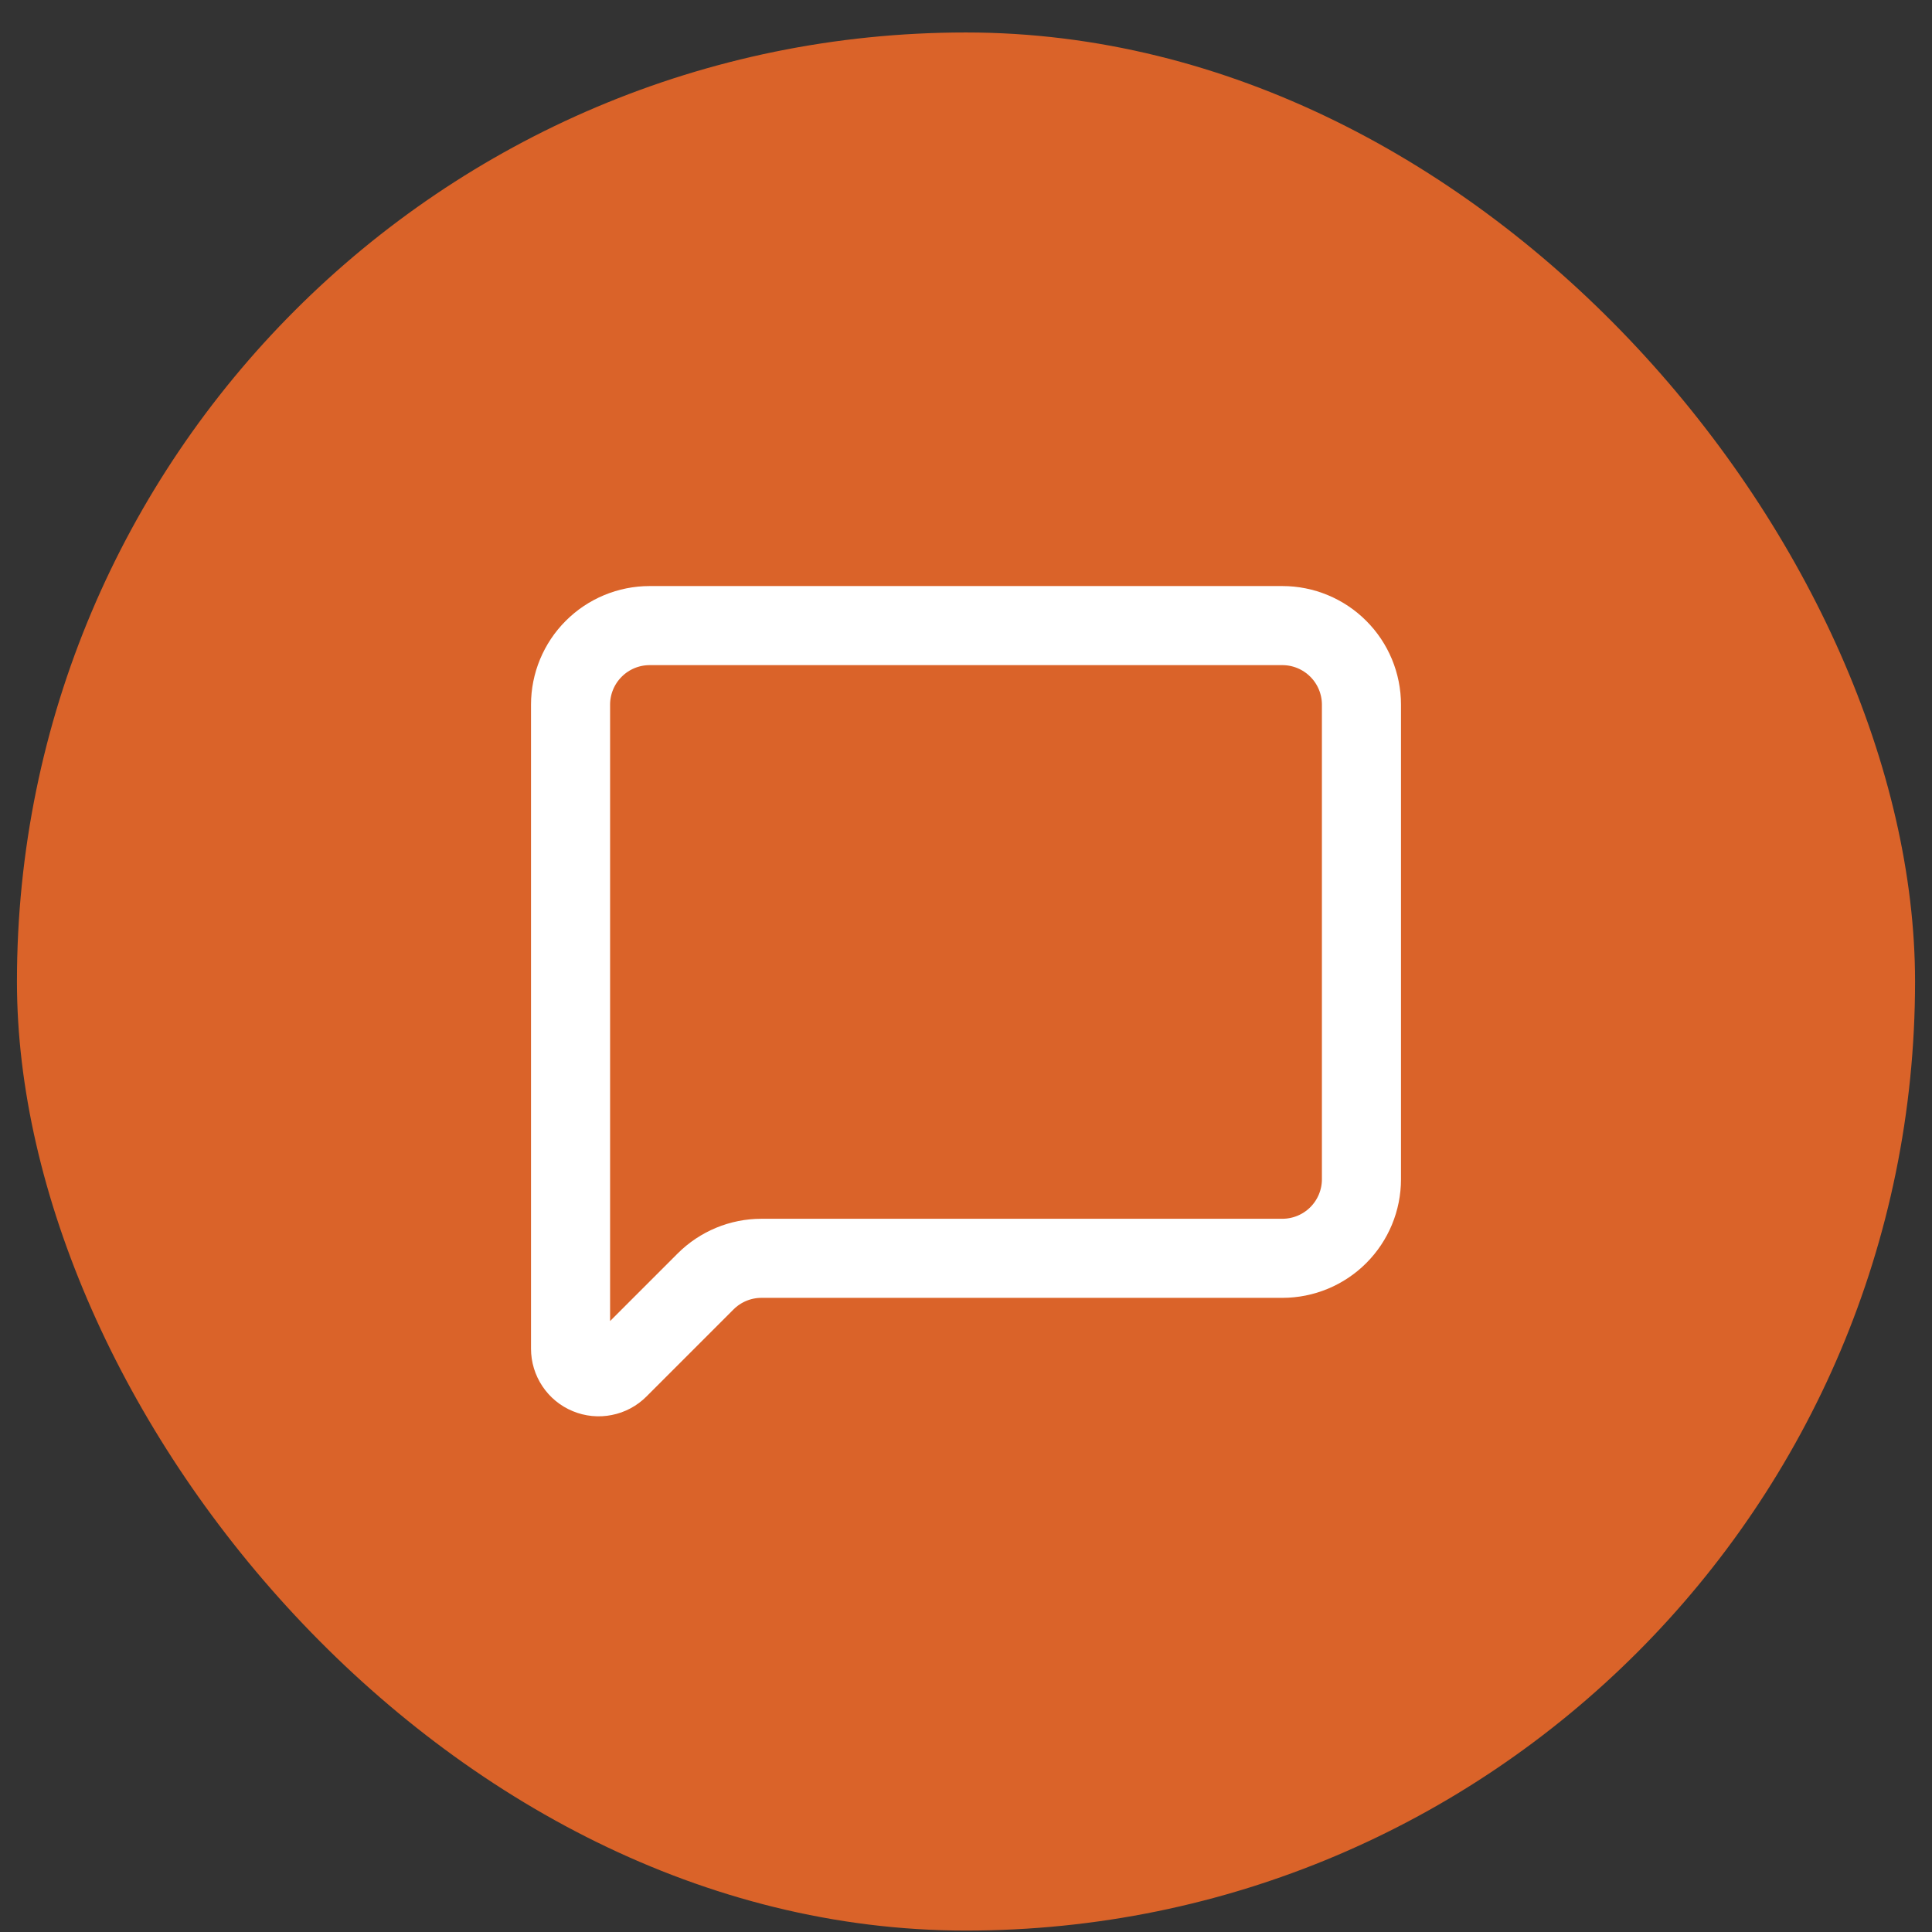
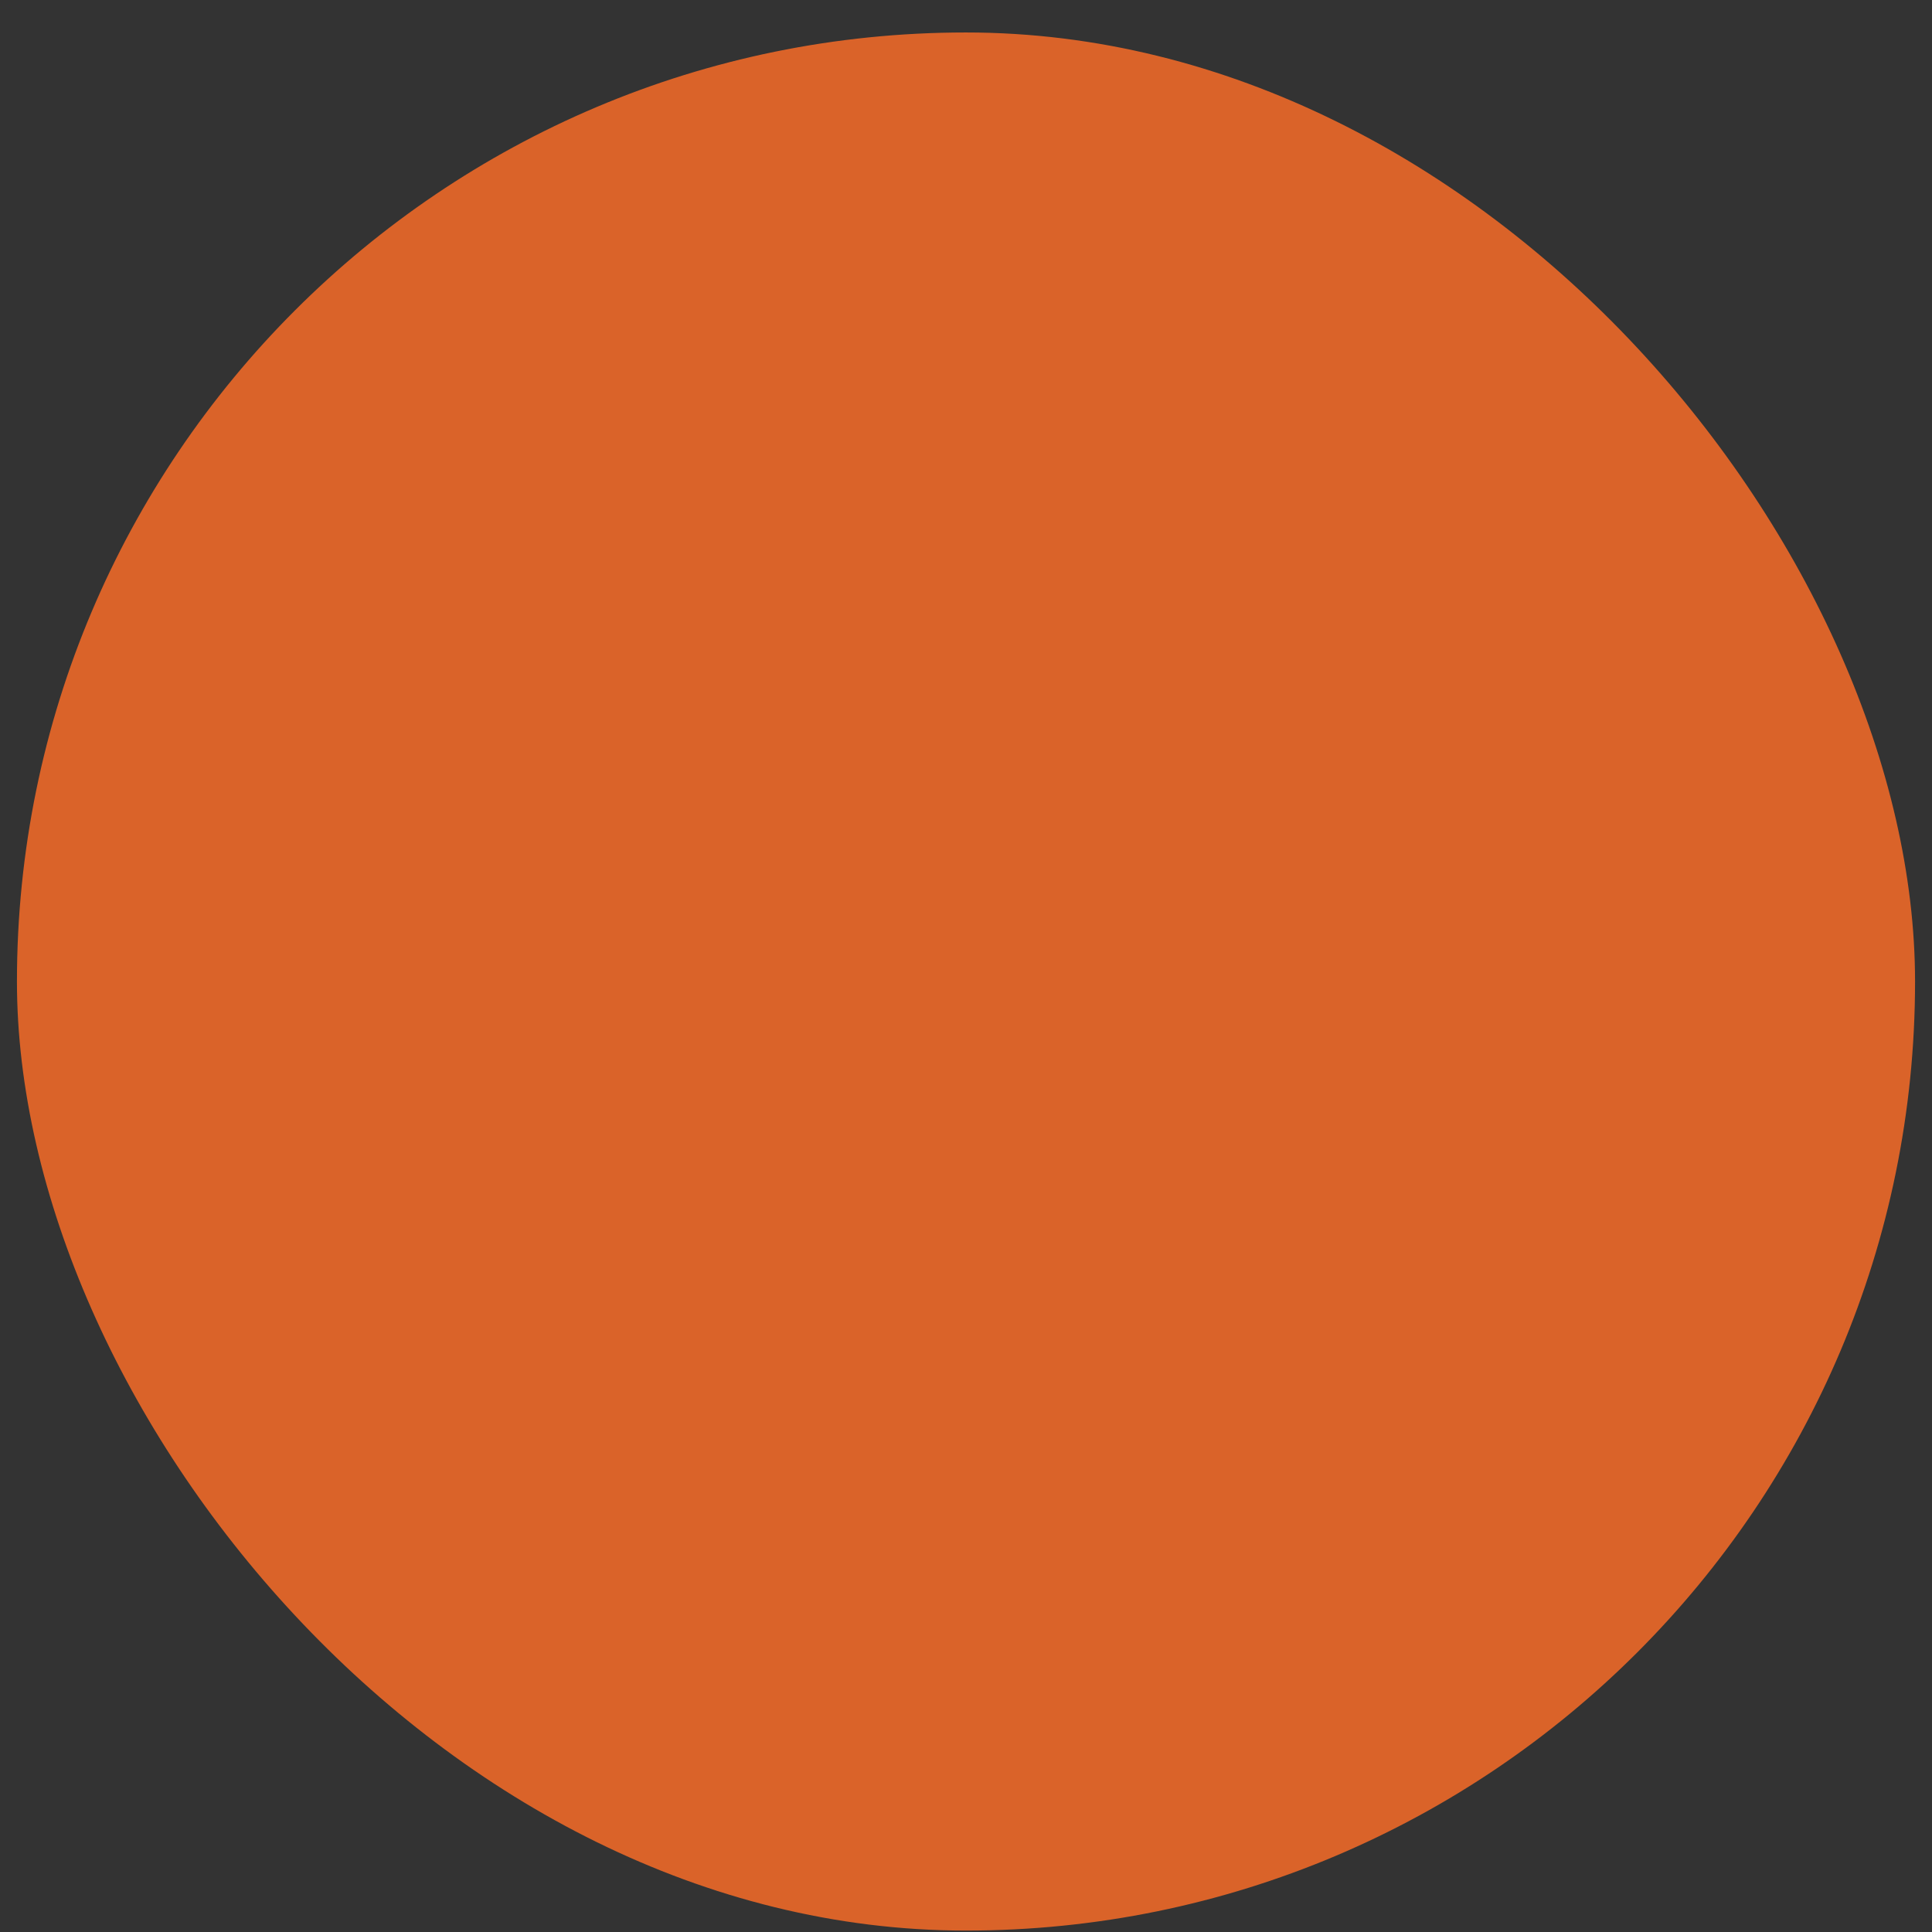
<svg xmlns="http://www.w3.org/2000/svg" width="57" height="57" viewBox="0 0 57 57" fill="none">
  <rect x="0" y="0" width="57" height="57" fill="#333333" stroke="none" />
  <rect x="0.5" y="0.958" width="56" height="56" rx="28" fill="#DA6329" />
-   <path d="M40.167 34.791C40.167 35.41 39.921 36.003 39.483 36.441C39.046 36.878 38.452 37.124 37.833 37.124H22.466C21.847 37.124 21.254 37.37 20.816 37.808L18.247 40.377C18.131 40.493 17.984 40.572 17.823 40.603C17.663 40.636 17.496 40.619 17.345 40.556C17.193 40.494 17.064 40.388 16.973 40.251C16.882 40.115 16.833 39.955 16.833 39.791V20.791C16.833 20.172 17.079 19.578 17.517 19.141C17.954 18.703 18.548 18.457 19.167 18.457H37.833C38.452 18.457 39.046 18.703 39.483 19.141C39.921 19.578 40.167 20.172 40.167 20.791V34.791Z" stroke="white" stroke-width="2.333" stroke-linecap="round" stroke-linejoin="round" />
</svg>